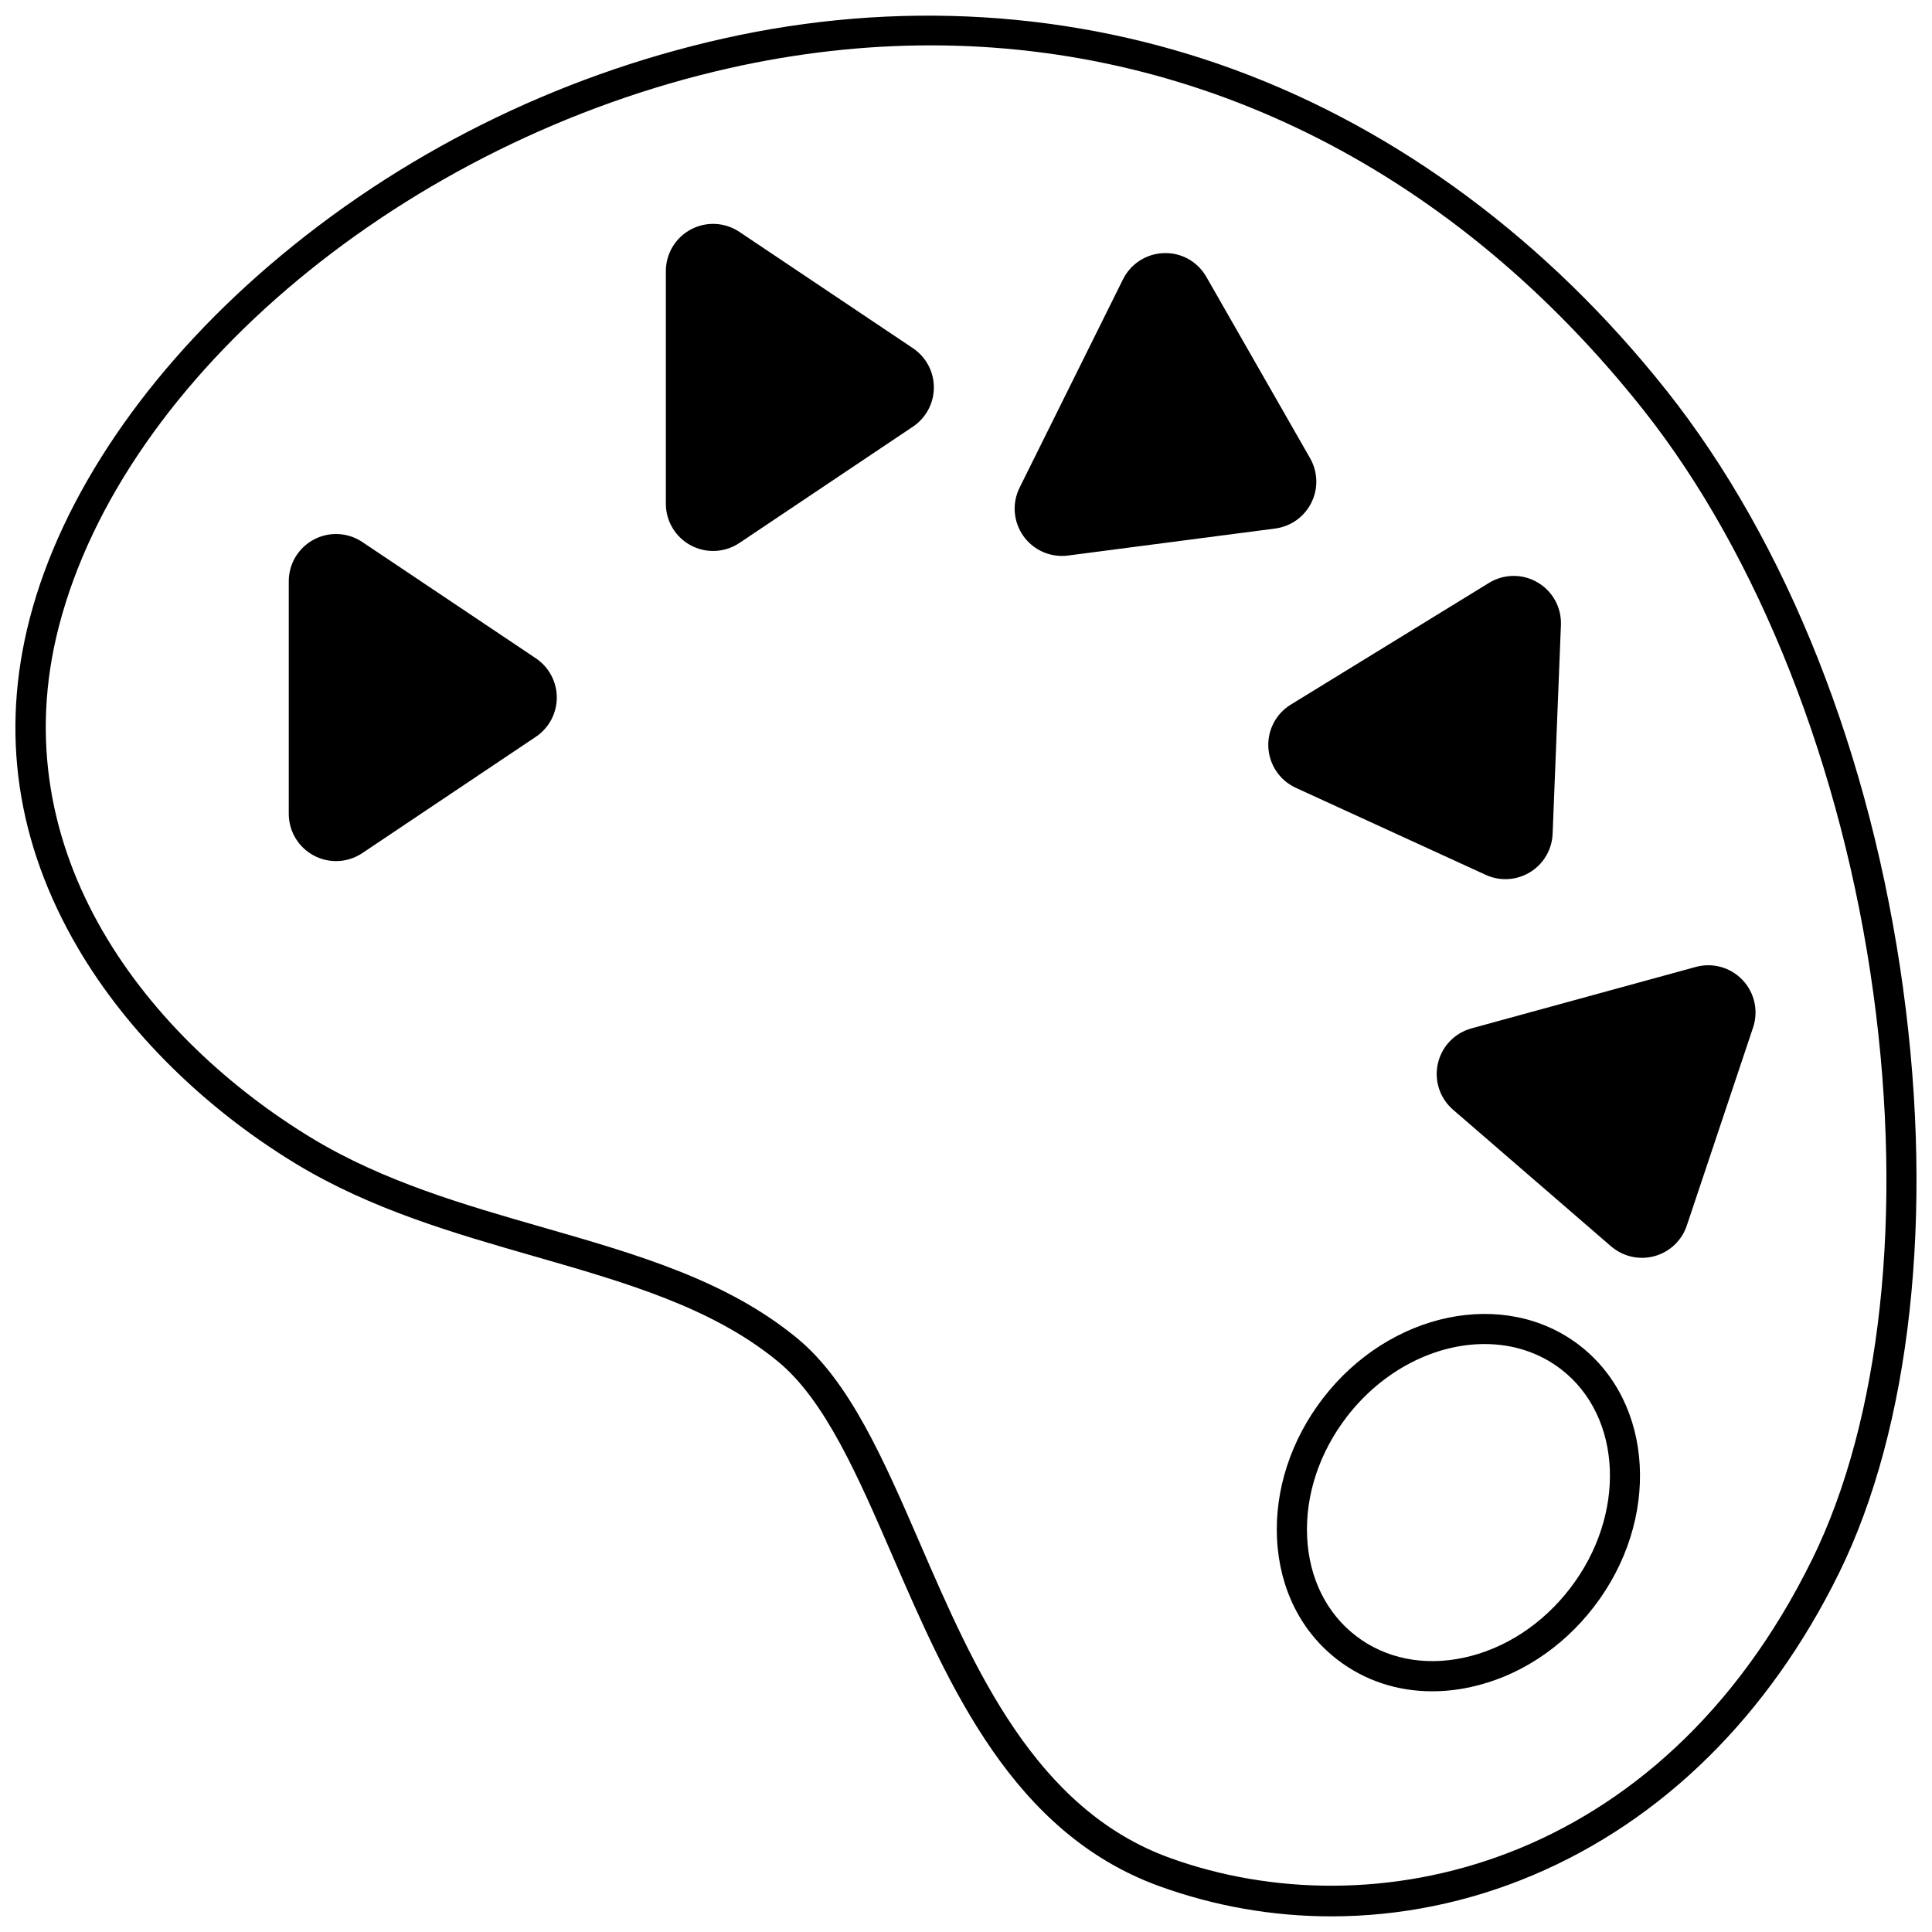
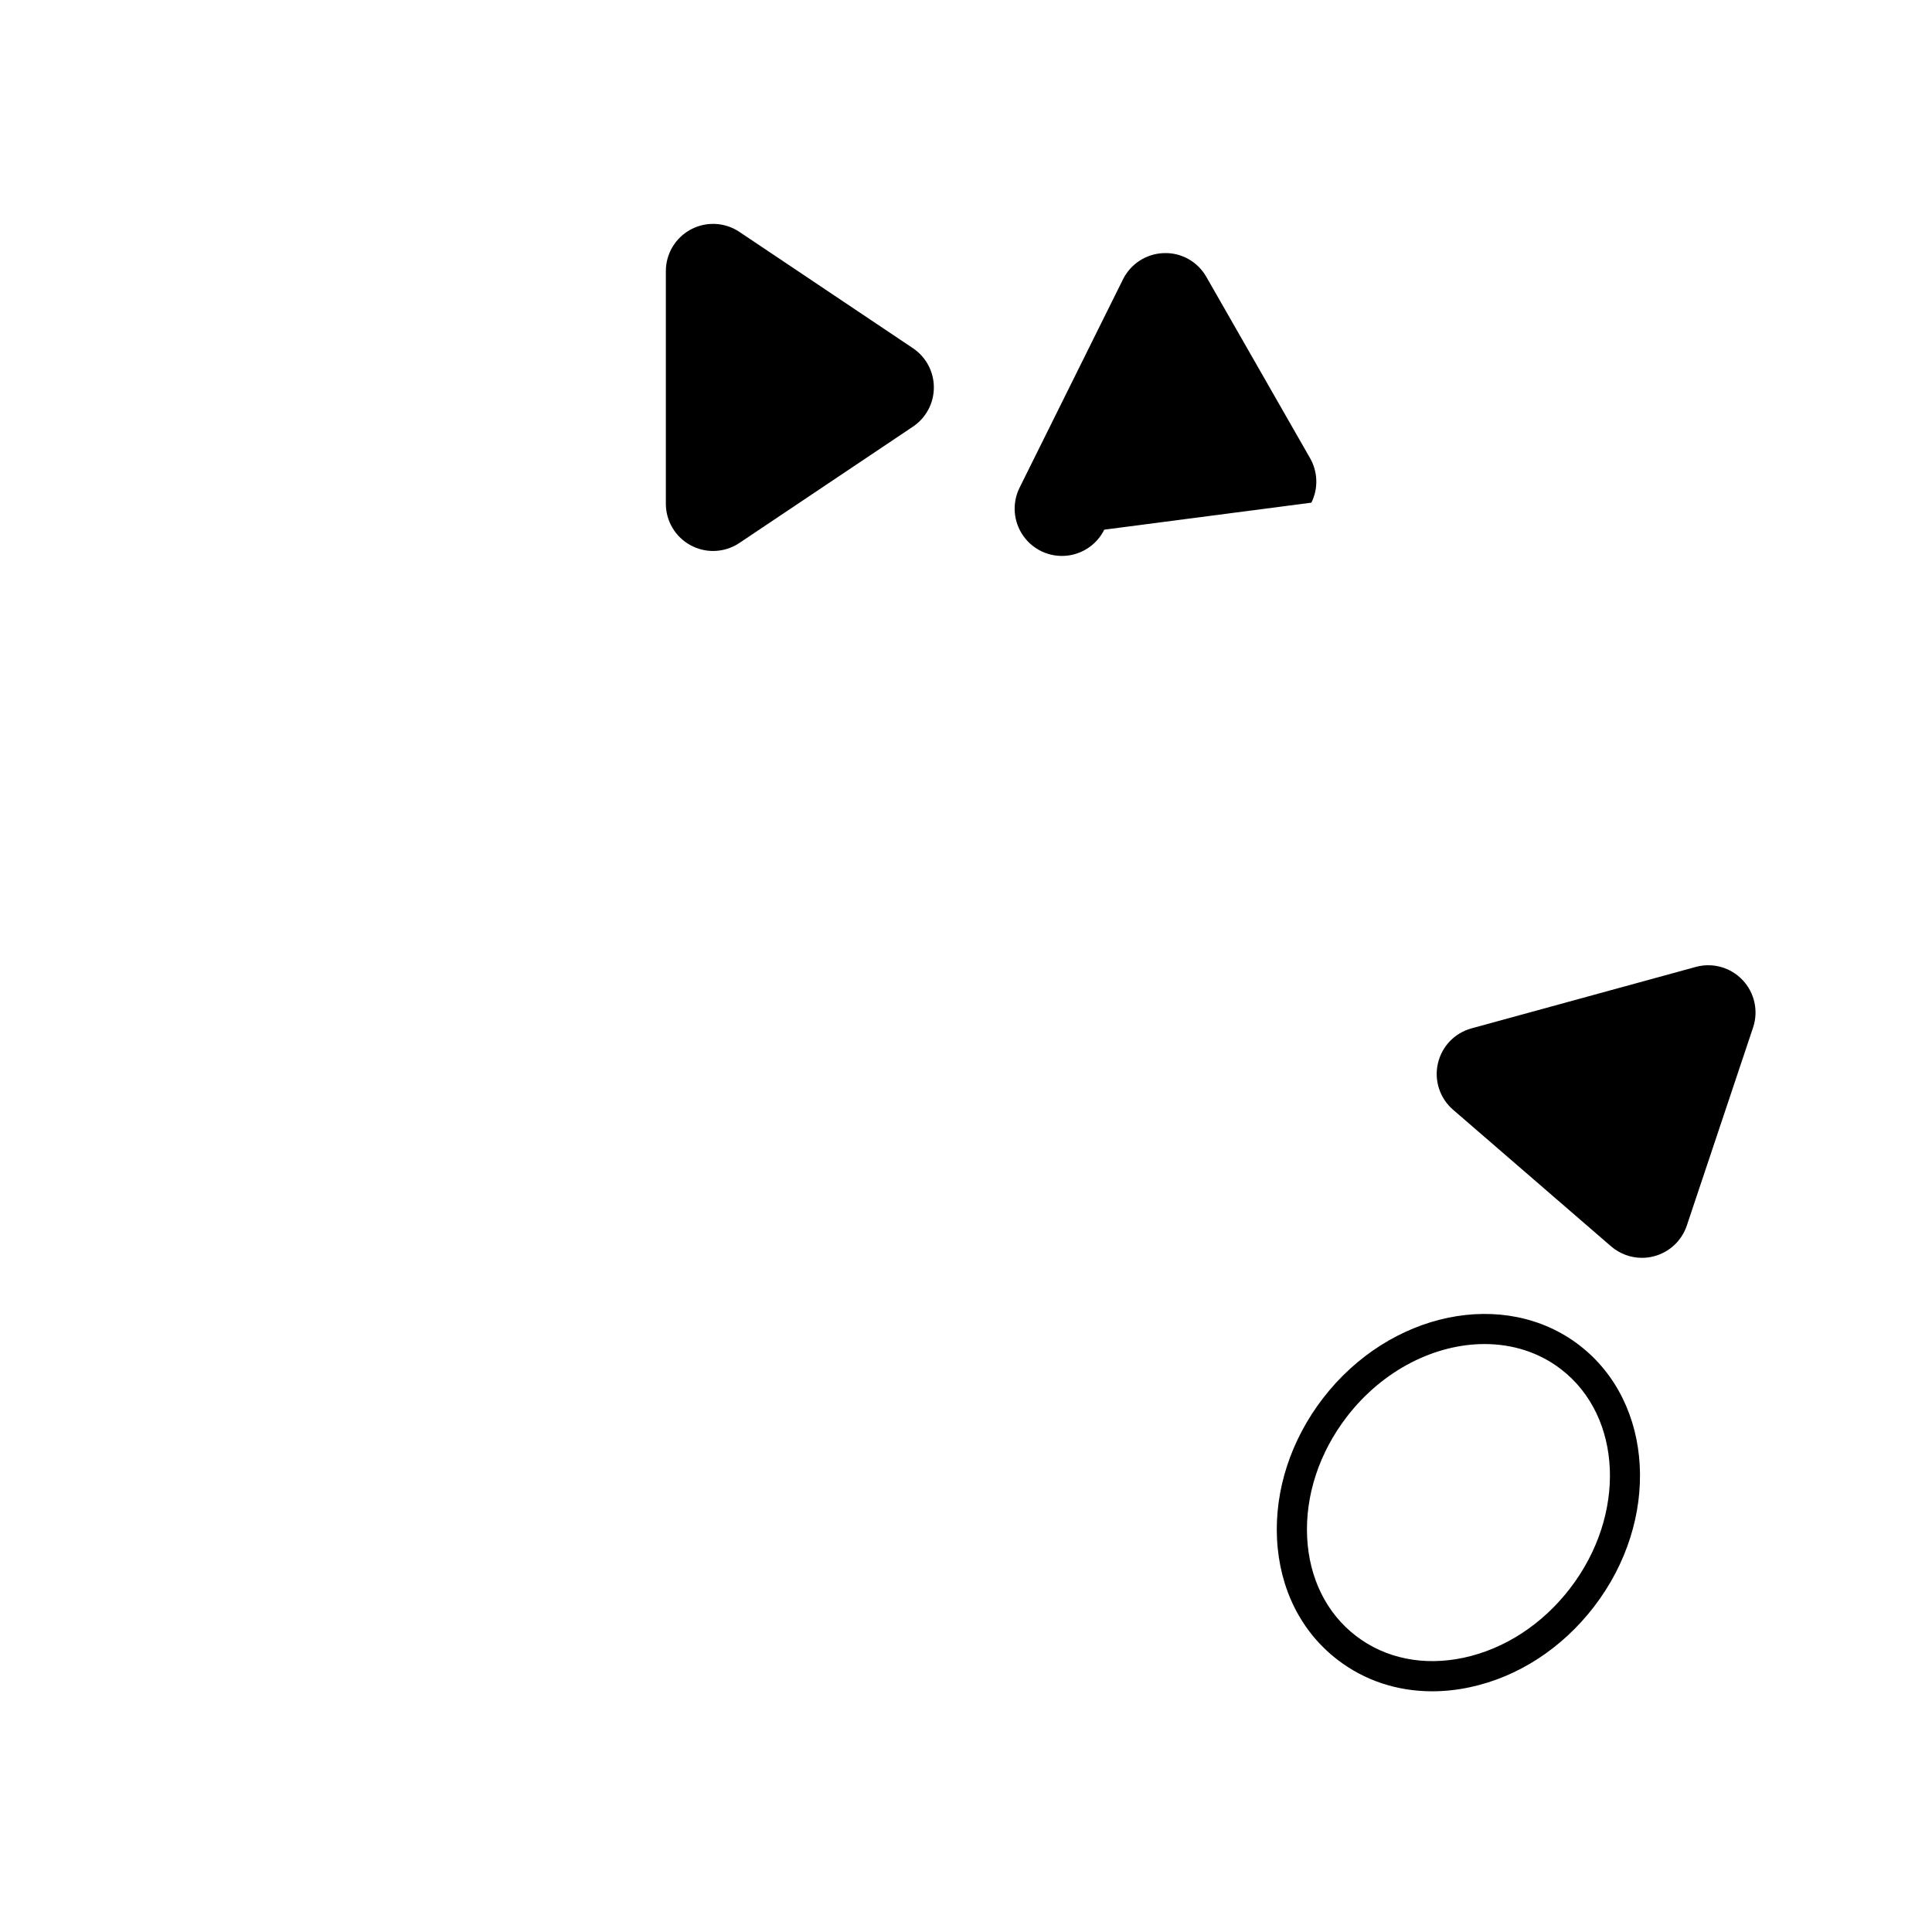
<svg xmlns="http://www.w3.org/2000/svg" width="800px" height="800px" version="1.1" viewBox="144 144 512 512">
  <defs>
    <clipPath id="a">
-       <path d="m148.09 148.09h503.81v503.81h-503.81z" />
-     </clipPath>
+       </clipPath>
  </defs>
  <path d="m562.56 500.51c-19.797-15.223-50.285-8.918-67.965 14.055-8.488 11.039-12.809 24.266-12.172 37.238 0.652 13.223 6.348 24.605 16.043 32.055 7.156 5.504 15.82 8.352 25.078 8.352 3.277 0 6.633-0.355 10.016-1.082 12.703-2.715 24.375-10.285 32.859-21.324 17.672-22.969 15.941-54.055-3.859-69.293zm-2.481 64.426c-7.332 9.535-17.344 16.059-28.191 18.379-10.609 2.266-20.75 0.211-28.551-5.789-7.805-5.996-12.395-15.27-12.93-26.105-0.543-11.082 3.191-22.438 10.523-31.973 9.594-12.461 23.469-19.262 36.492-19.262 7.332 0 14.391 2.156 20.262 6.672 16.305 12.539 17.383 38.598 2.394 58.078z" />
-   <path d="m286 318.45-45.977-30.805c-3.852-2.582-8.785-2.832-12.871-0.648-4.086 2.18-6.625 6.41-6.625 11.043v61.629c0 4.637 2.539 8.871 6.633 11.055 1.852 0.988 3.879 1.477 5.894 1.477 2.438 0 4.867-0.715 6.969-2.125l45.98-30.816c3.477-2.332 5.551-6.223 5.551-10.41-0.004-4.176-2.078-8.066-5.555-10.398z" />
  <path d="m385.93 236.27-45.977-30.816c-3.852-2.578-8.781-2.828-12.867-0.648-4.09 2.184-6.629 6.418-6.629 11.055v61.621c0 4.637 2.539 8.875 6.629 11.055 1.852 0.988 3.875 1.477 5.894 1.477 2.438 0 4.867-0.715 6.973-2.125l45.977-30.816c3.477-2.332 5.551-6.219 5.551-10.402 0-4.18-2.074-8.07-5.551-10.398z" />
-   <path d="m491.53 277.21c1.859-3.746 1.73-8.152-0.348-11.793l-27.484-48.035c-2.301-4.023-6.598-6.473-11.234-6.305-4.633 0.133-8.793 2.797-10.863 6.953l-27.398 55.203c-2.059 4.148-1.664 9.07 1.023 12.84 2.371 3.324 6.176 5.254 10.191 5.254 0.539 0 1.082-0.035 1.629-0.105h0.004l54.887-7.156c4.148-0.547 7.734-3.109 9.594-6.856z" />
-   <path d="m487.41 352.78c0.004 0 0.004 0 0.004 0.004l50.312 23.059c1.668 0.766 3.449 1.145 5.223 1.145 2.277 0 4.547-0.625 6.551-1.855 3.566-2.191 5.797-5.996 5.961-10.18l2.199-55.297c0.188-4.629-2.176-8.961-6.172-11.305-4-2.352-8.945-2.301-12.898 0.129l-52.516 32.246c-3.945 2.422-6.223 6.801-5.945 11.426 0.281 4.617 3.07 8.695 7.281 10.629z" />
+   <path d="m491.53 277.21c1.859-3.746 1.73-8.152-0.348-11.793l-27.484-48.035c-2.301-4.023-6.598-6.473-11.234-6.305-4.633 0.133-8.793 2.797-10.863 6.953l-27.398 55.203c-2.059 4.148-1.664 9.07 1.023 12.84 2.371 3.324 6.176 5.254 10.191 5.254 0.539 0 1.082-0.035 1.629-0.105h0.004c4.148-0.547 7.734-3.109 9.594-6.856z" />
  <path d="m593.39 400.25-59.438 16.281c-4.473 1.23-7.883 4.801-8.902 9.324-1.02 4.519 0.523 9.207 4.031 12.238l41.863 36.195c2.309 1.992 5.219 3.051 8.188 3.051 1.109 0 2.227-0.148 3.324-0.449 4.035-1.109 7.238-4.137 8.566-8.105l17.562-52.488c1.469-4.398 0.398-9.219-2.789-12.586-3.188-3.363-7.941-4.691-12.406-3.461z" />
  <g clip-path="url(#a)">
    <path d="m648.38 406.19c-8.484-62.023-30.746-118.36-62.688-158.63-31.453-39.664-71-69.066-114.36-85.031-42.793-15.758-89.715-18.629-135.7-8.301-44.43 9.977-85.992 30.746-120.2 60.066-32.559 27.914-55.133 61.164-63.559 93.637-7.832 30.145-3.516 59.547 12.824 87.387 12.969 22.094 33.473 42.375 57.738 57.102 19.934 12.094 41.949 18.418 63.238 24.535 24.238 6.965 47.137 13.543 64.539 27.895 12.449 10.266 21.133 30.305 30.328 51.52 14.914 34.406 31.82 73.402 70.703 87.488 14.73 5.34 30.129 7.996 45.574 7.996 18.109 0 36.281-3.656 53.488-10.941 34.383-14.555 62.391-42.195 81-79.926 19.023-38.59 25.246-95.012 17.066-154.8zm-24.238 151.26c-40.406 81.93-116.54 98.324-170.17 78.891-35.641-12.91-51.82-50.227-66.09-83.148-9.59-22.121-18.648-43.016-32.578-54.508-18.684-15.41-42.355-22.211-67.418-29.414-20.785-5.973-42.277-12.145-61.301-23.684-42.676-25.906-82.68-75.141-66.965-135.64 17.242-66.449 92.004-128.65 177.77-147.91 17.949-4.031 35.754-6.016 53.258-6.016 72.062 0 138.92 33.641 188.79 96.512 30.609 38.598 52.855 95 61.027 154.74 7.965 58.25 2.019 112.98-16.316 150.18z" />
  </g>
</svg>